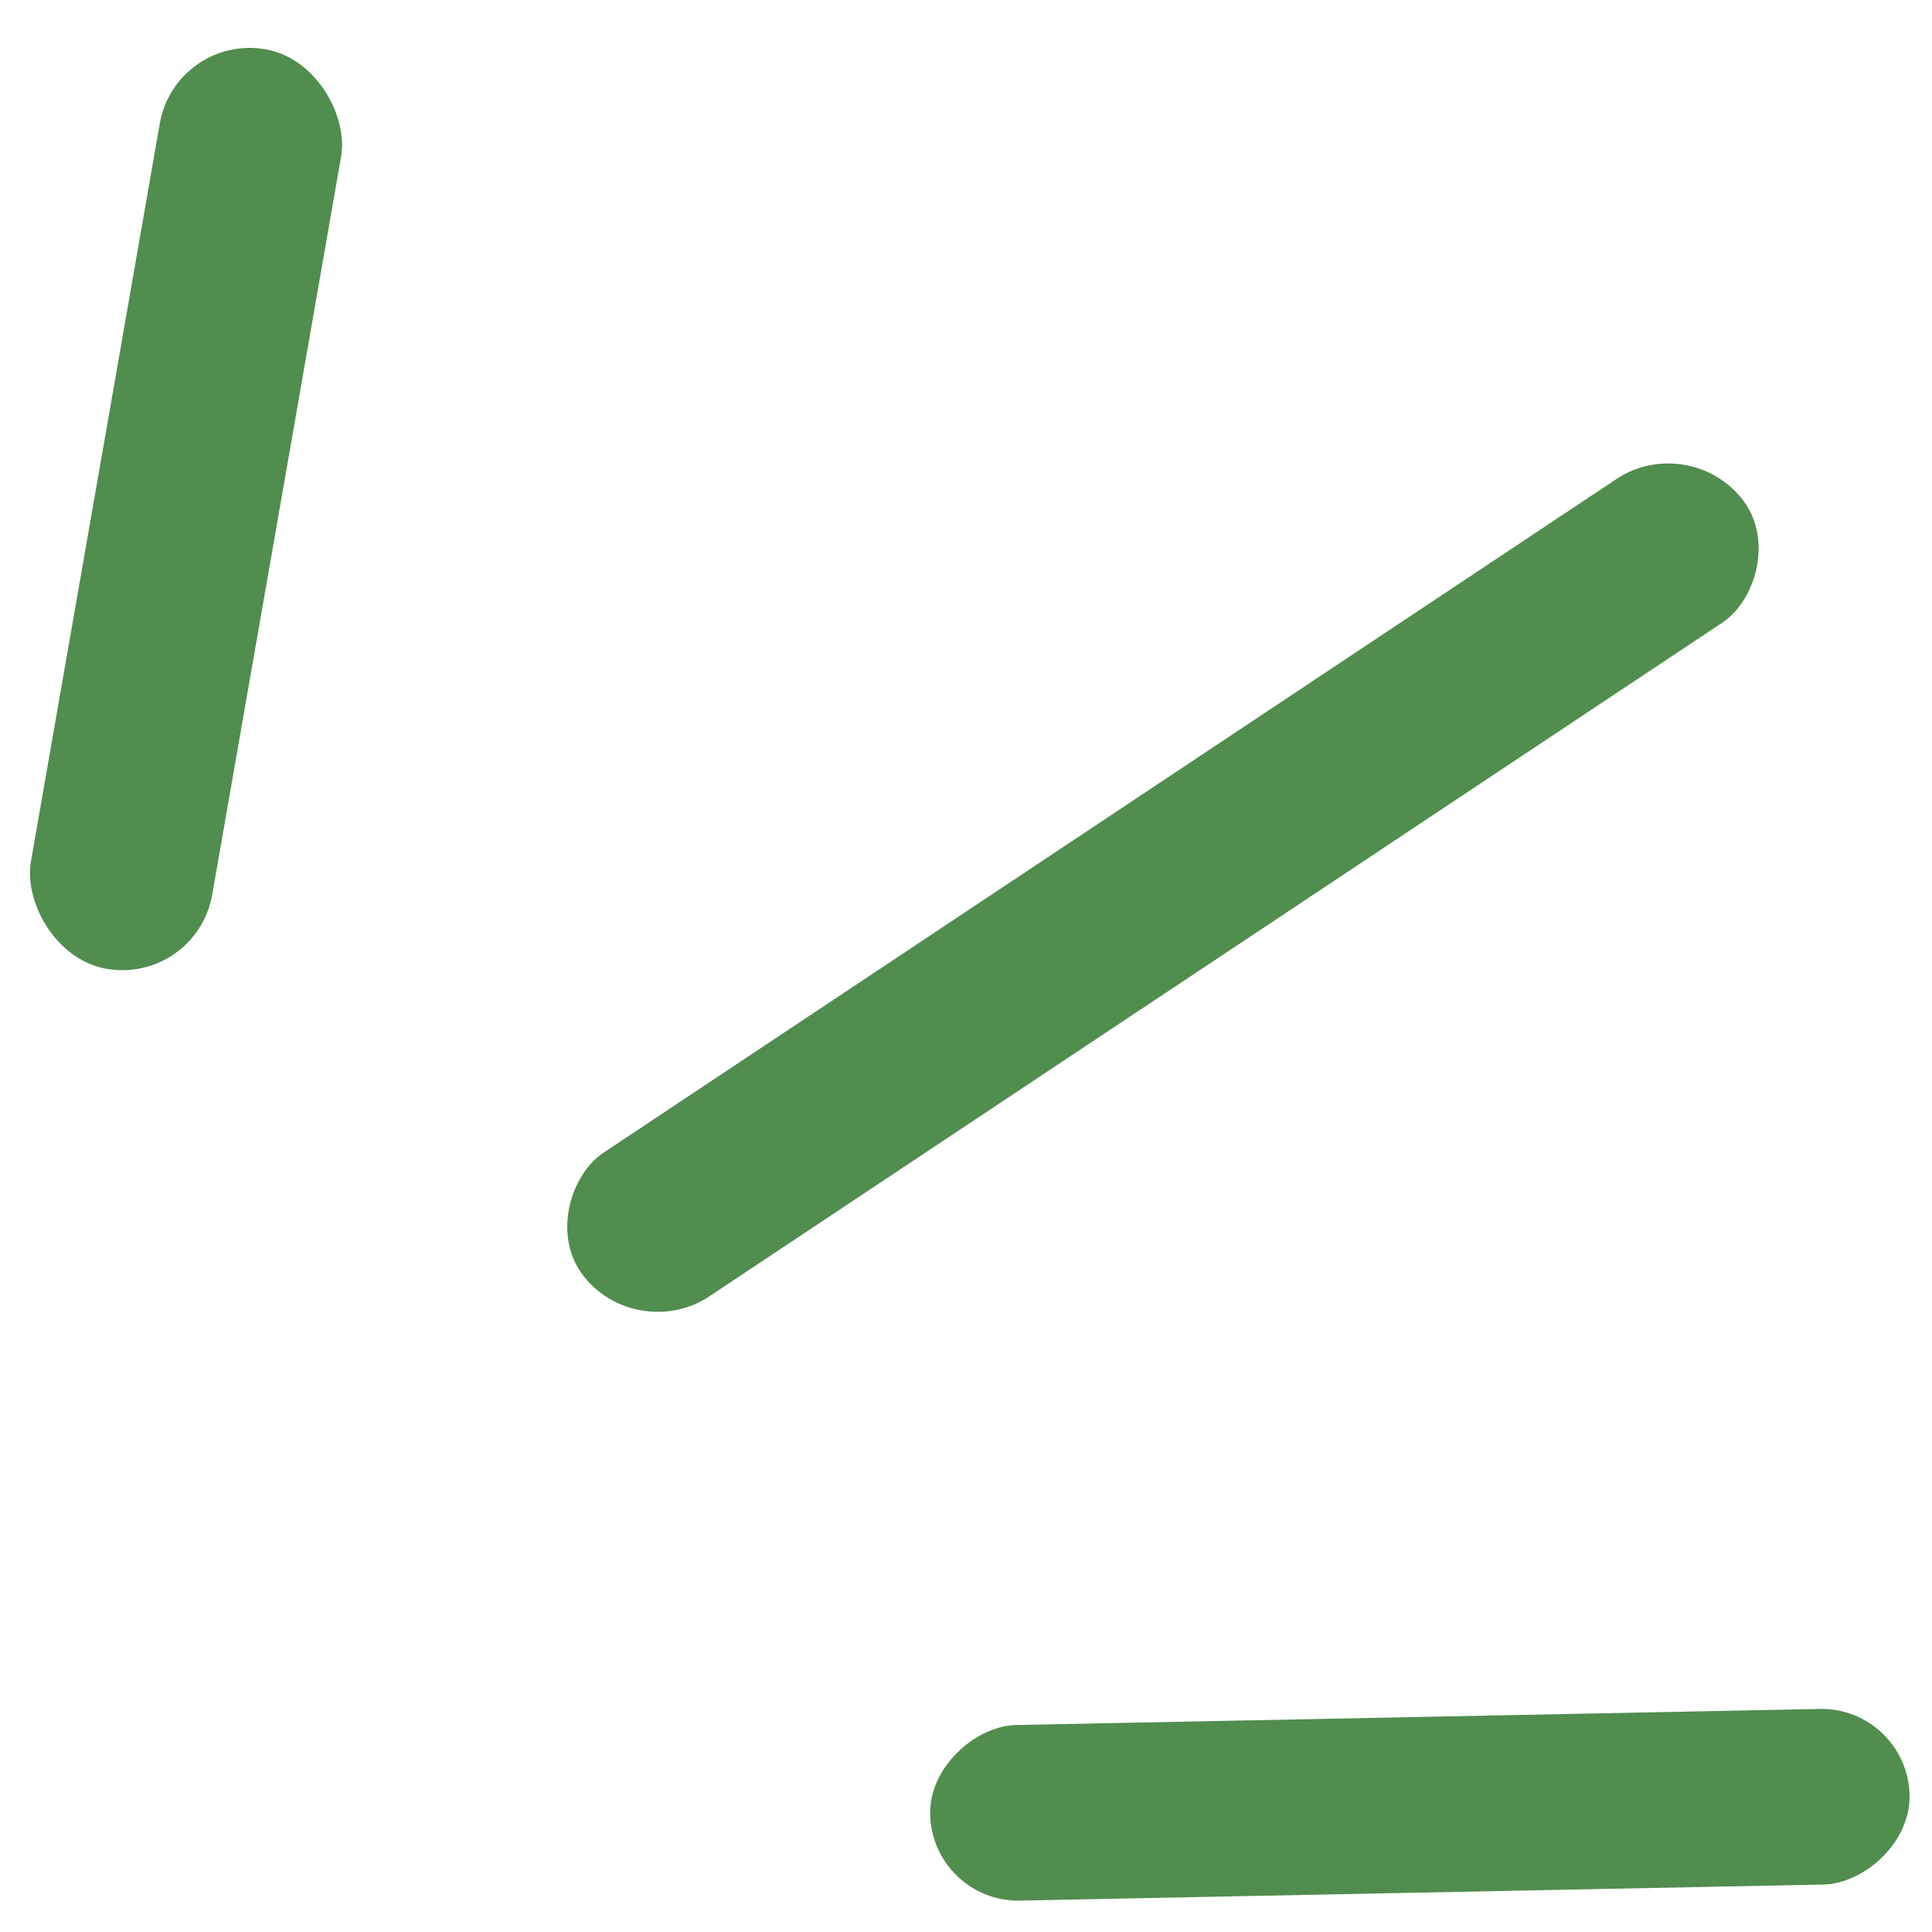
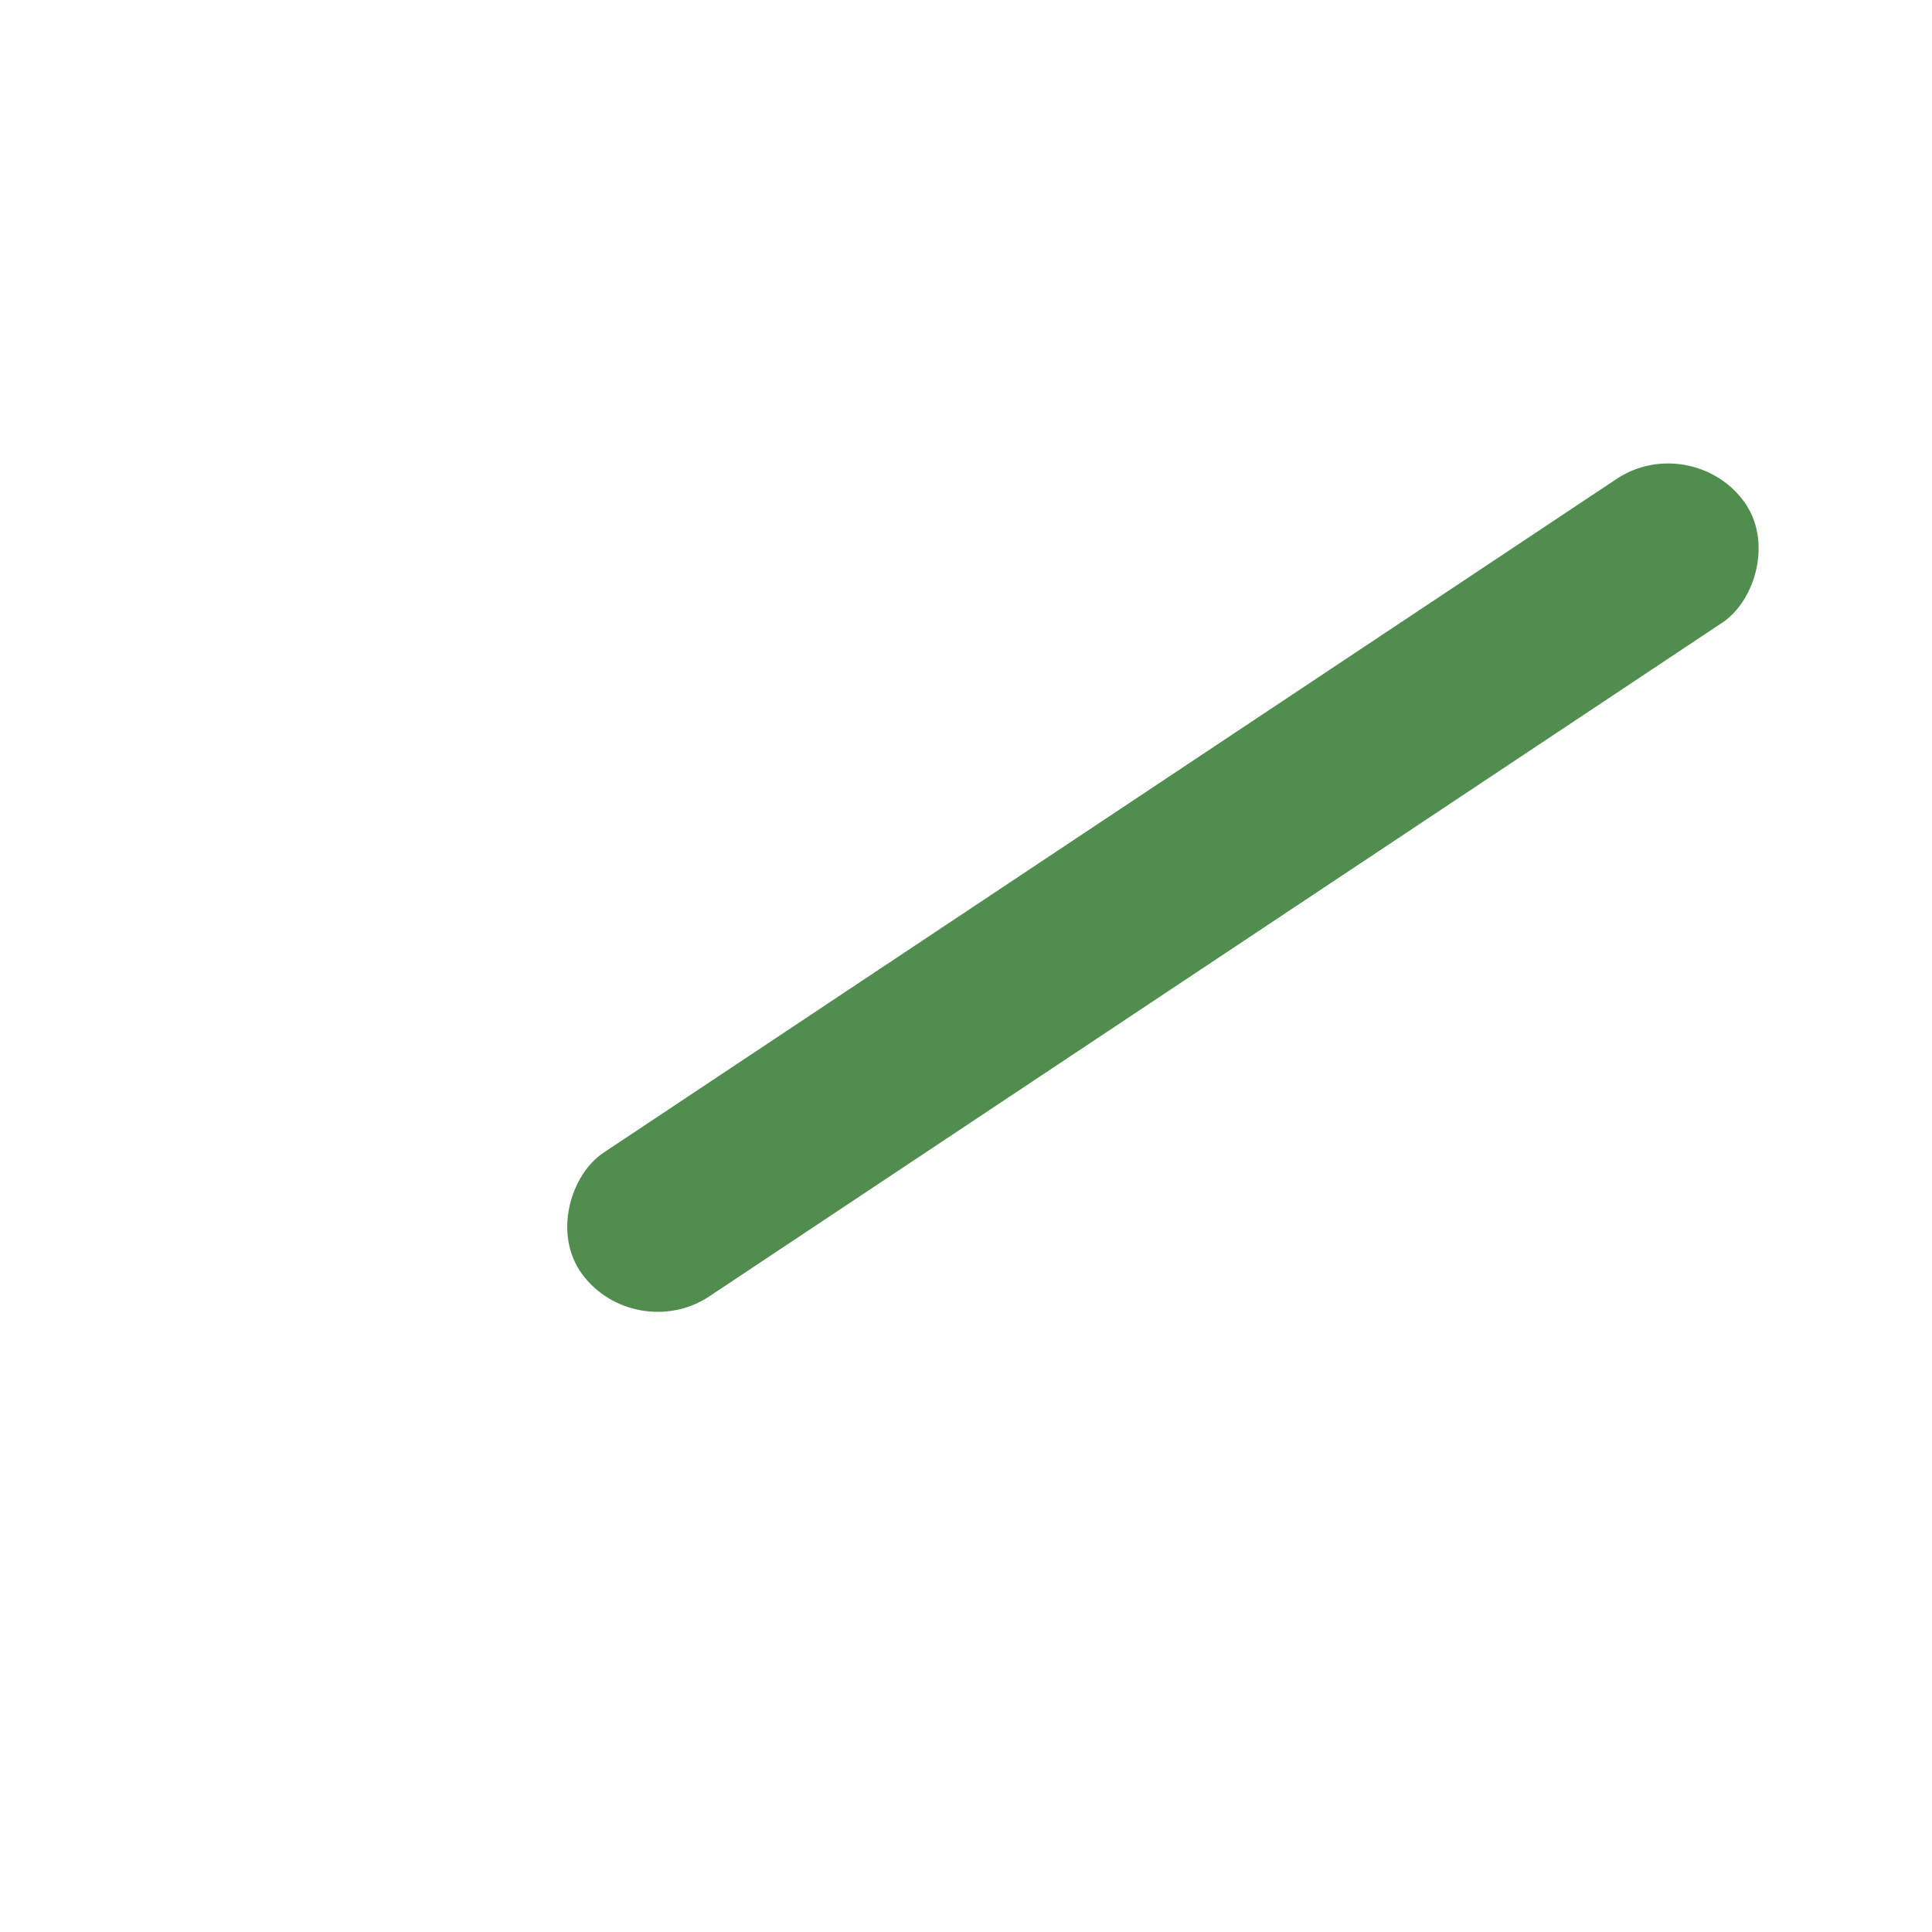
<svg xmlns="http://www.w3.org/2000/svg" width="52" height="52" viewBox="0 0 52 52" fill="none">
-   <rect width="4.959" height="25.118" rx="2.48" transform="matrix(0.984 0.18 -0.172 0.985 4.727 0.884)" fill="#508D4E" />
  <rect width="4.804" height="37.539" rx="2.402" transform="matrix(0.591 0.806 -0.833 0.554 45.516 11.557)" fill="#508D4E" />
-   <rect width="4.726" height="26.36" rx="2.363" transform="matrix(0.022 1 -1 0.02 51.344 45.949)" fill="#508D4E" />
</svg>